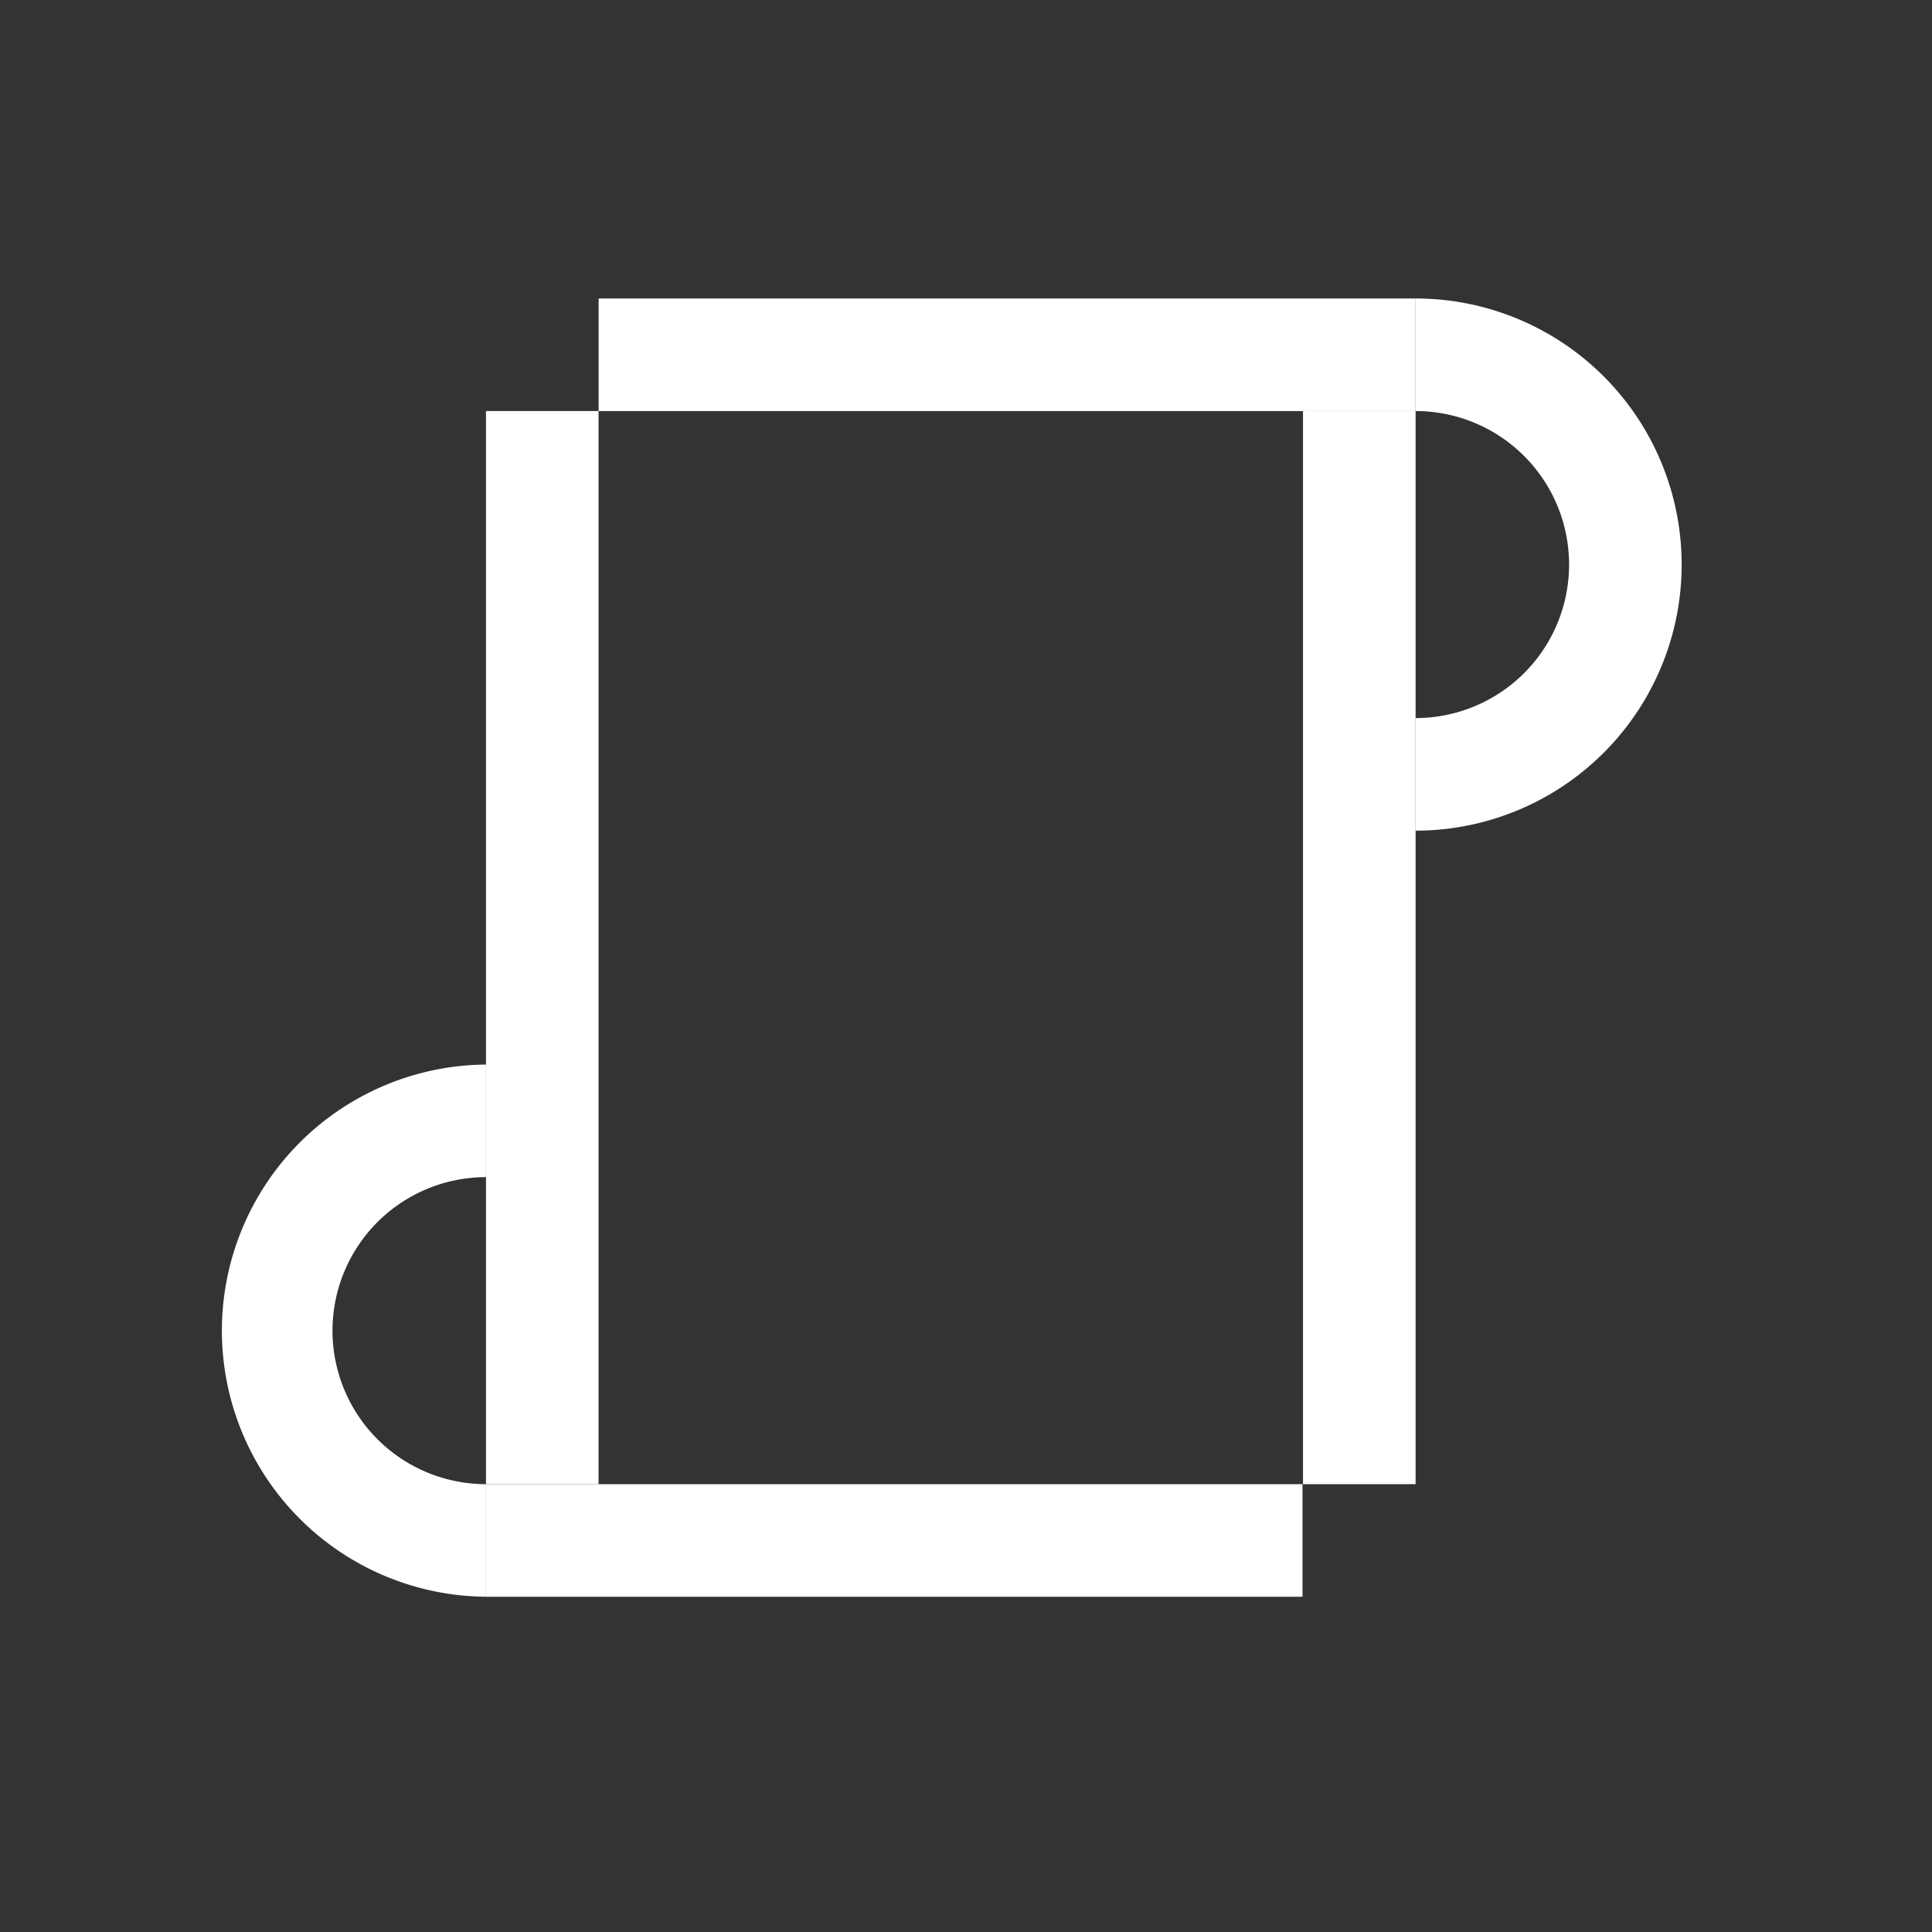
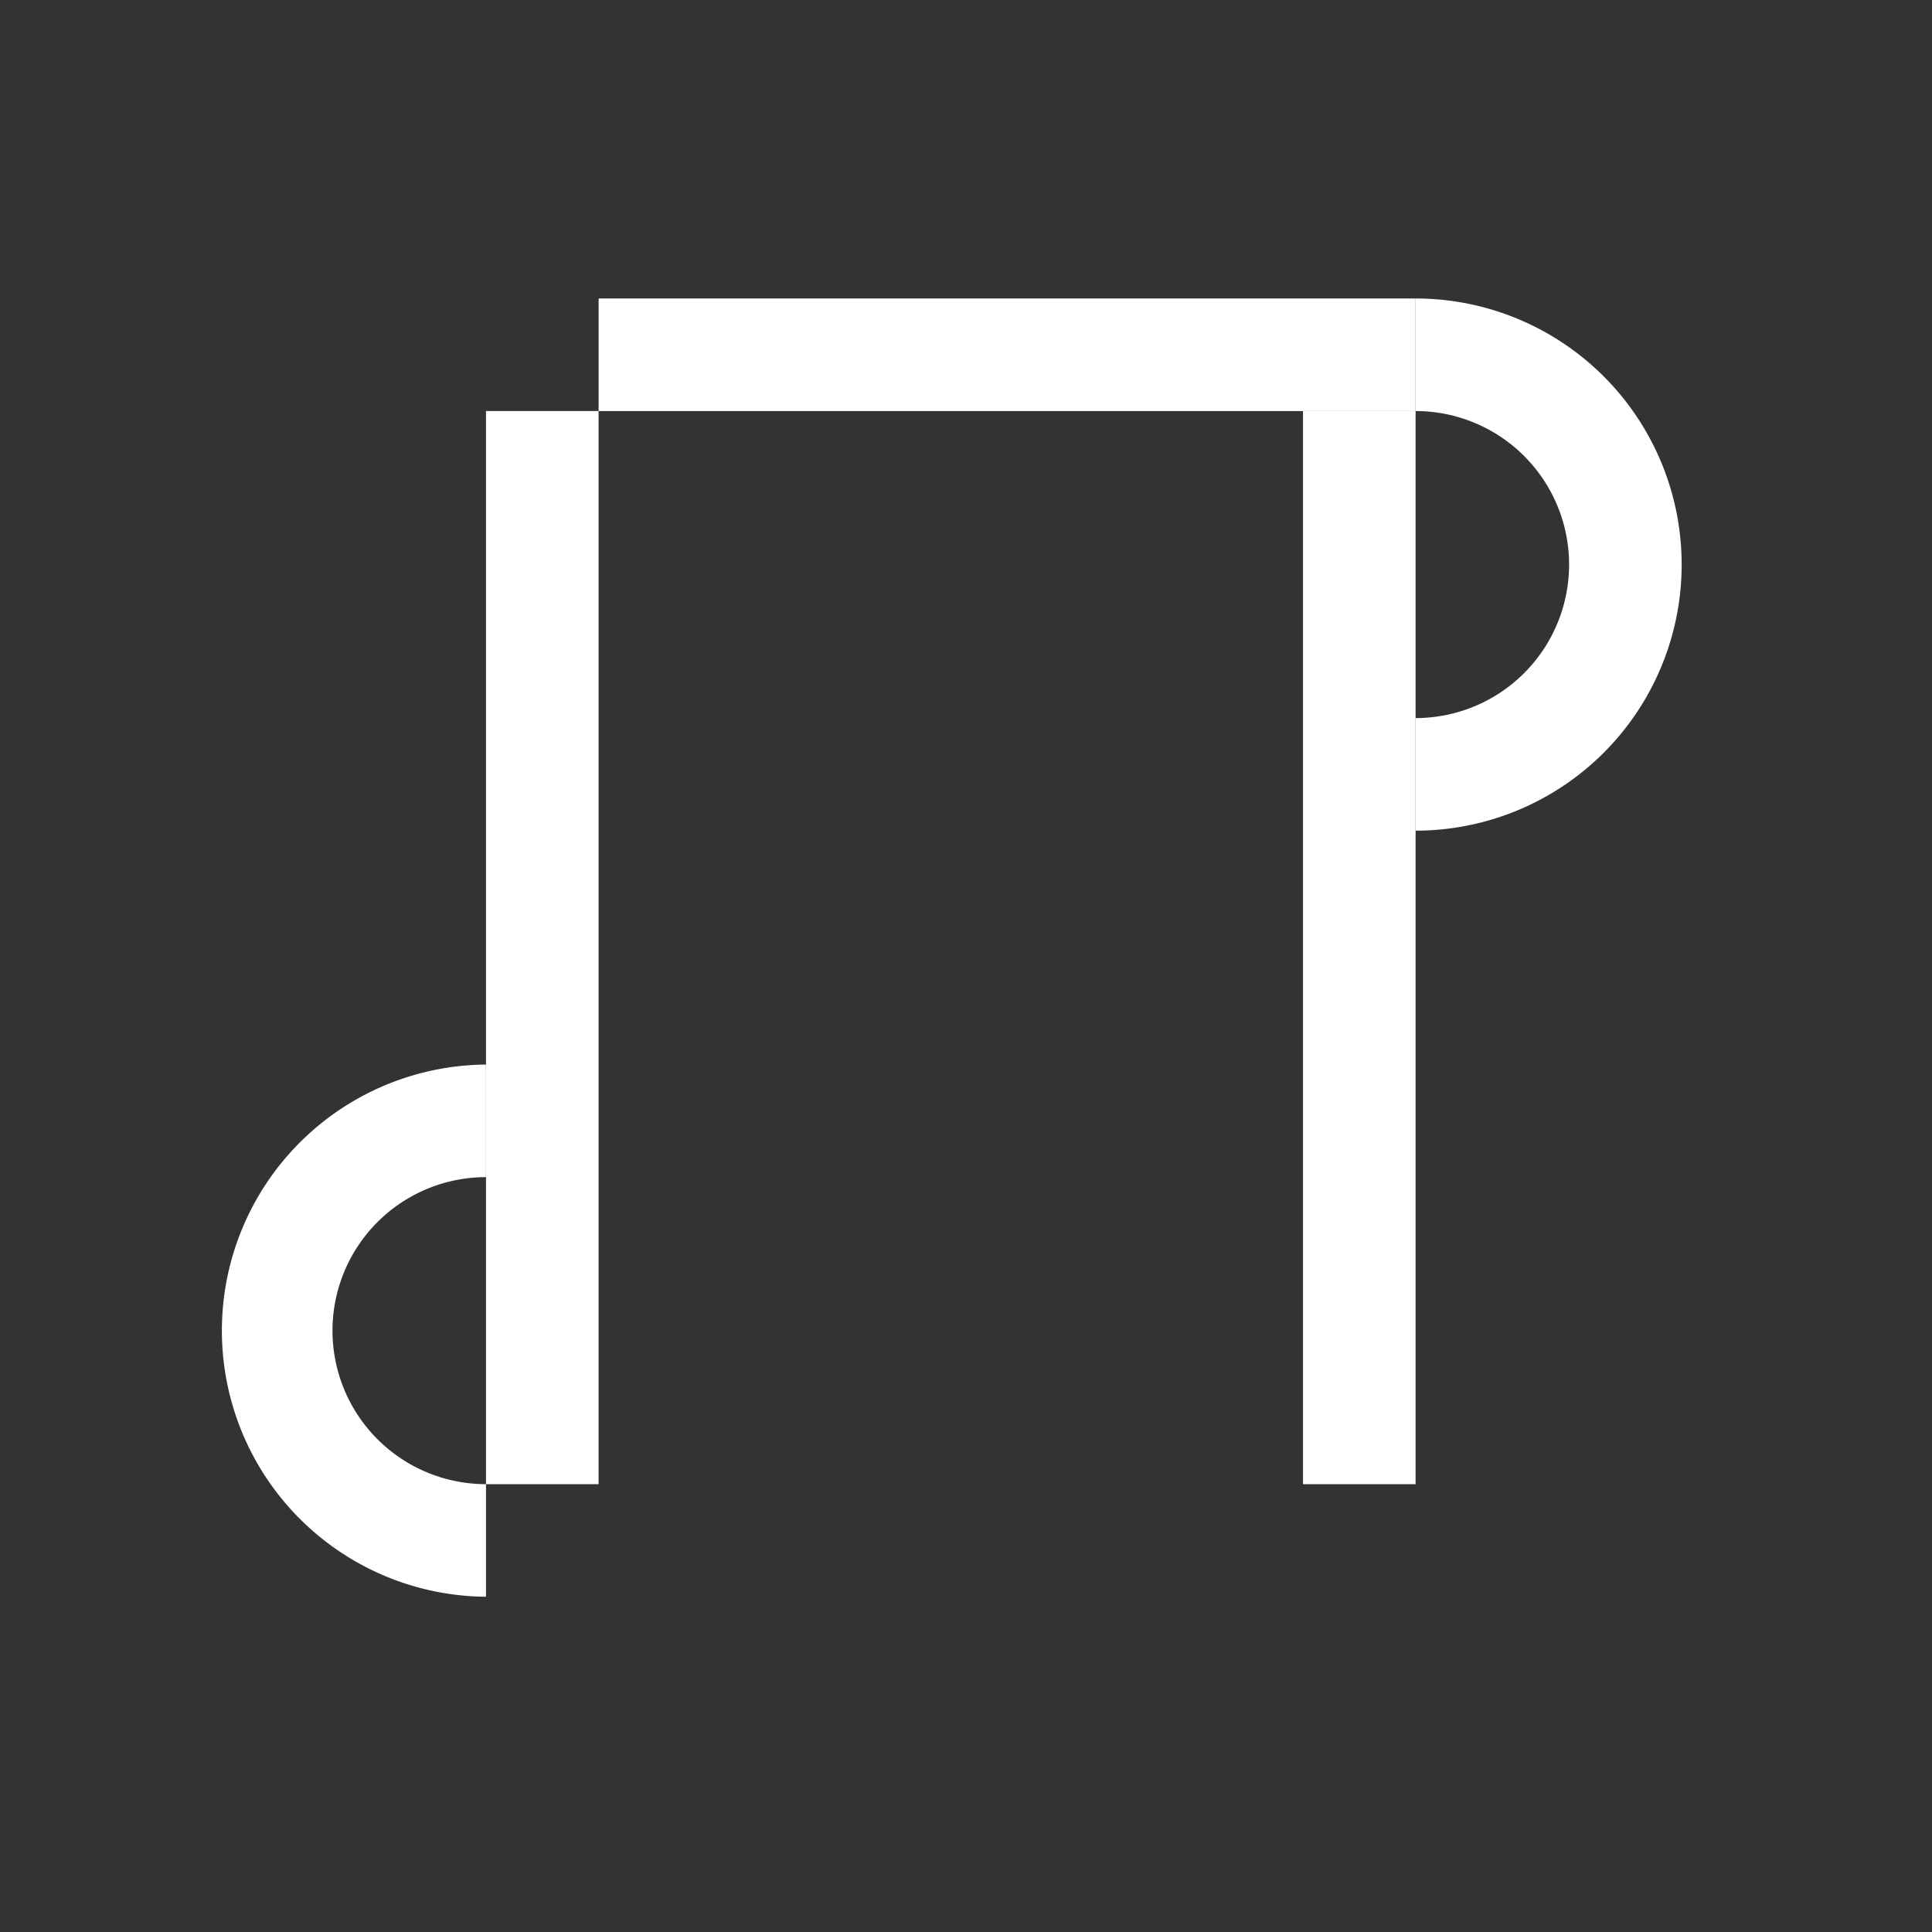
<svg xmlns="http://www.w3.org/2000/svg" id="Component_4_1" data-name="Component 4 – 1" width="133" height="133" viewBox="0 0 133 133">
  <rect x="0" y="0" width="133" height="133" fill="#333333" stroke="none" />
-   <rect id="Rectangle_6" data-name="Rectangle 6" width="133" height="133" fill="none" />
  <g id="Group_83" data-name="Group 83" transform="translate(15.141 20.547)">
-     <path id="Path_101" data-name="Path 101" d="M6.776,4.883H62.985v-7.75H6.776Z" transform="translate(11.539 84.492)" fill="#fff" />
    <path id="Path_102" data-name="Path 102" d="M65.885-25.313H9.644v-7.75H65.885Z" transform="translate(16.424 33.064)" fill="#fff" />
    <path id="Path_103" data-name="Path 103" d="M27.583-30.2h7.75V43.678h-7.75Z" transform="translate(46.976 37.947)" fill="#fff" />
    <path id="Path_104" data-name="Path 104" d="M6.776-30.2h7.75V43.678H6.776Z" transform="translate(11.539 37.947)" fill="#fff" />
    <path id="Path_105" data-name="Path 105" d="M0,0V7.75A10.568,10.568,0,0,1,10.567,18.316,10.568,10.568,0,0,1,0,28.886v7.75A18.316,18.316,0,0,0,18.316,18.316,18.316,18.316,0,0,0,0,0" transform="translate(82.309)" fill="#fff" />
    <path id="Path_106" data-name="Path 106" d="M11.54,23.082v-7.75a10.568,10.568,0,0,1,0-21.136v-7.75a18.318,18.318,0,0,0,0,36.635" transform="translate(6.776 66.292)" fill="#fff" />
  </g>
</svg>